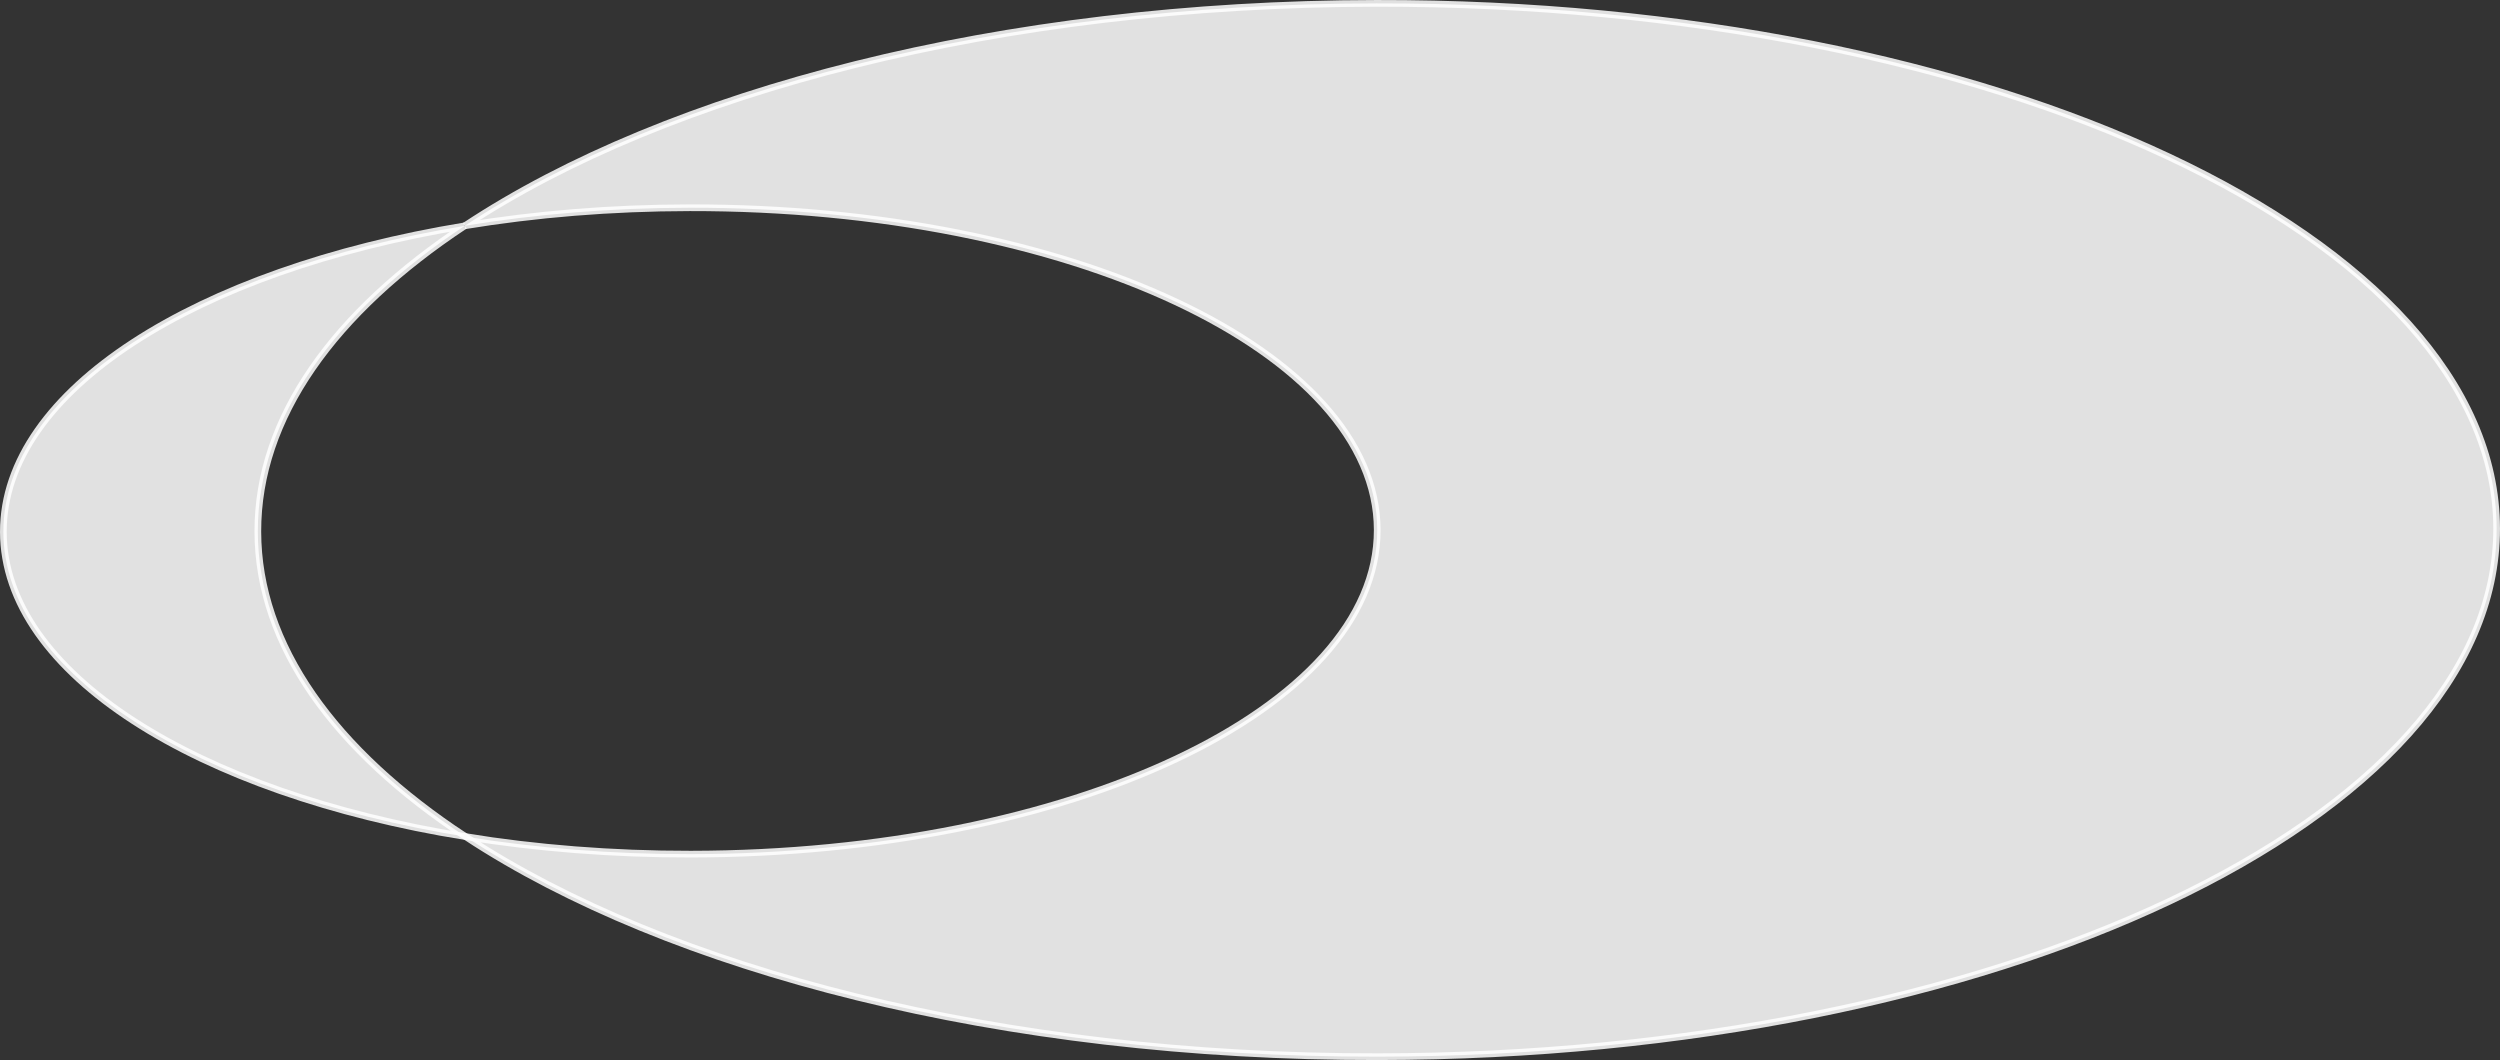
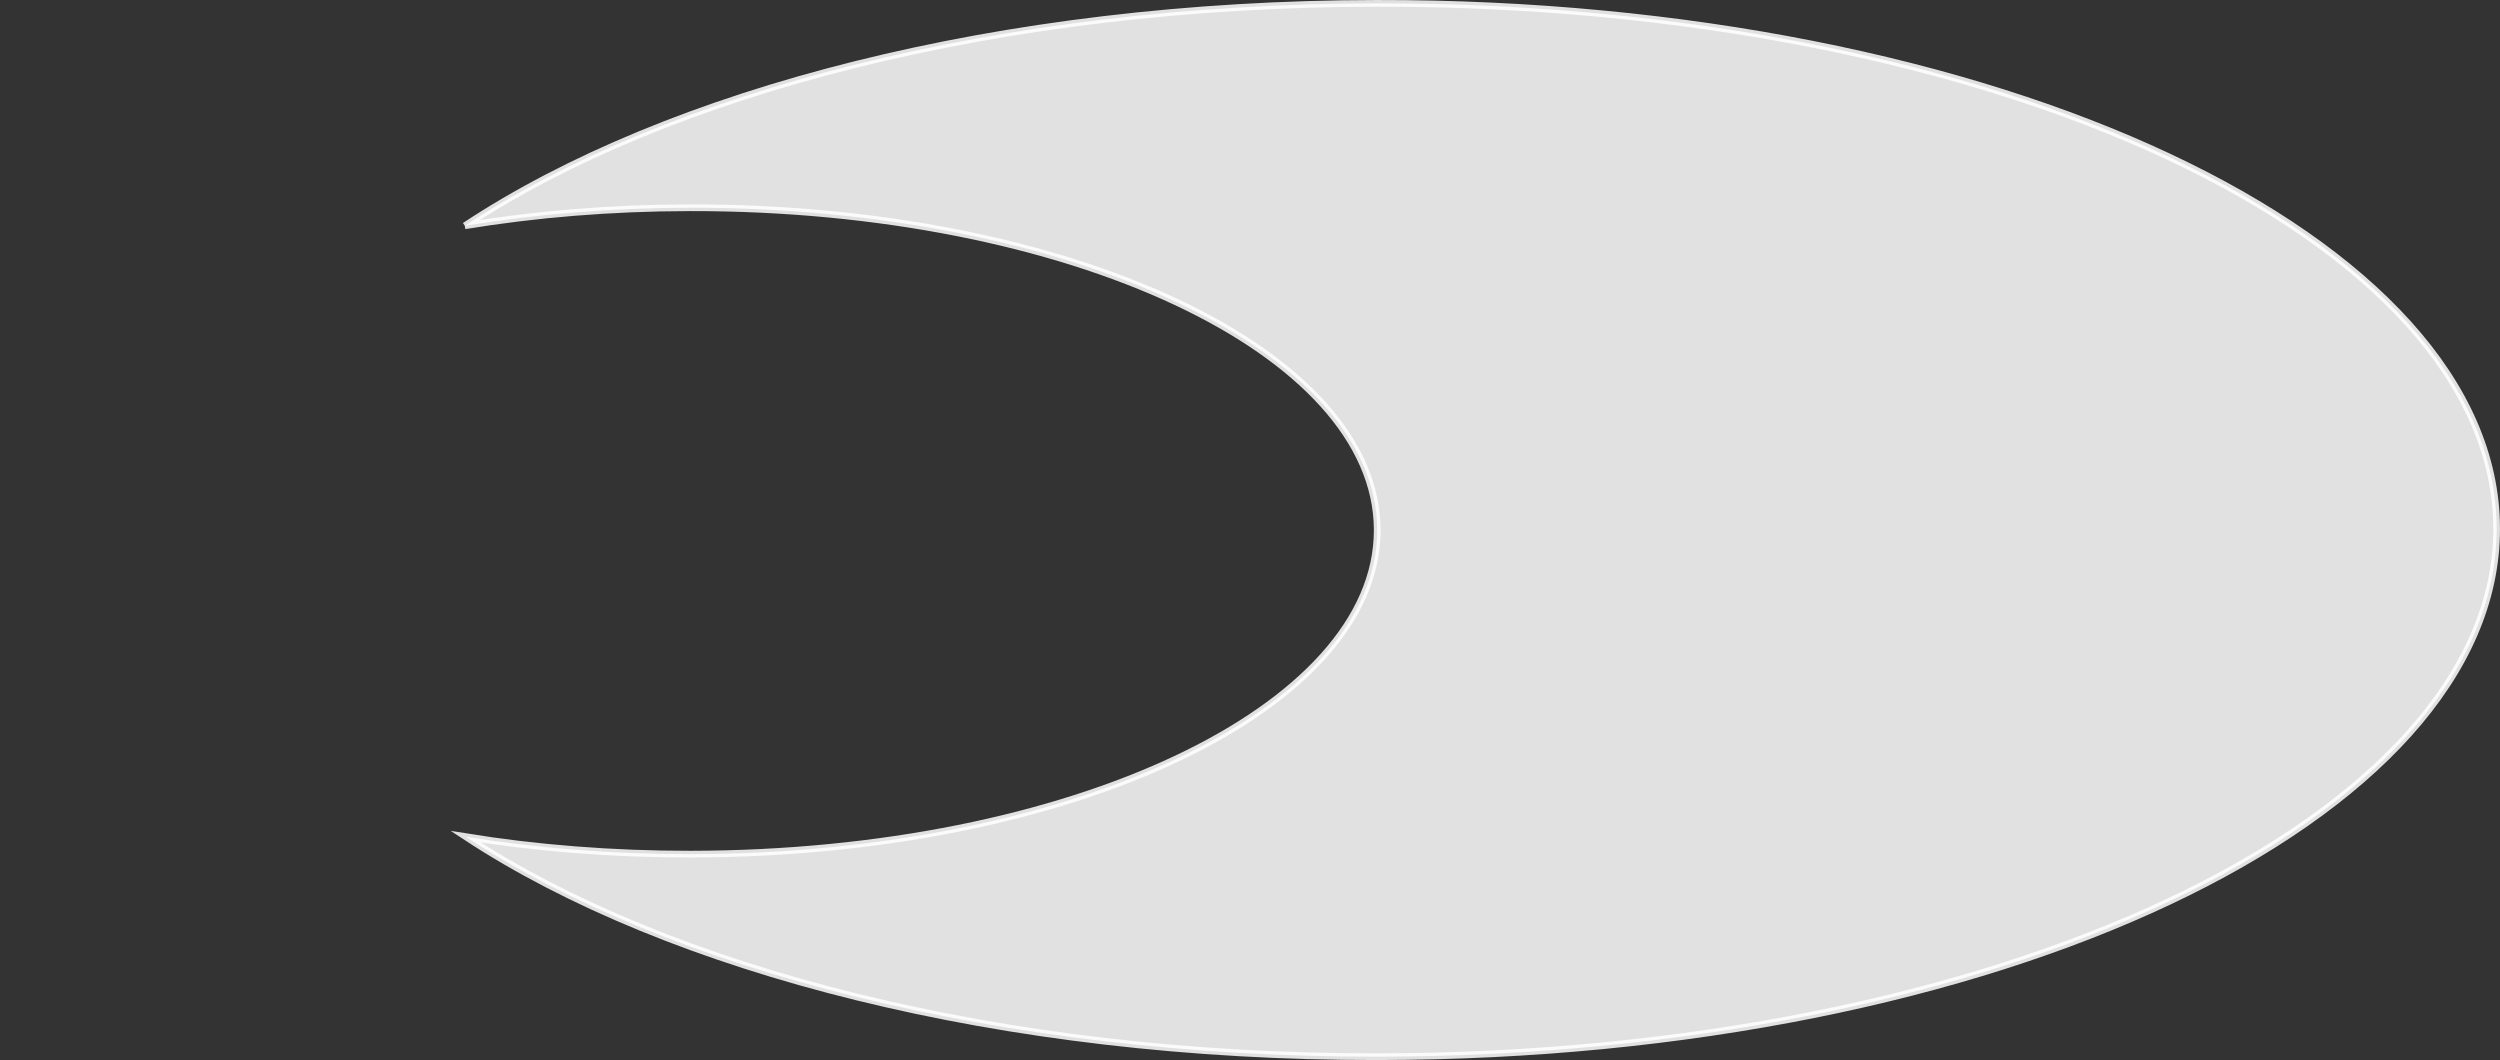
<svg xmlns="http://www.w3.org/2000/svg" id="Layer_1" version="1.1" viewBox="0 0 1055.04 447.36">
  <rect x="0" y="0" width="1055.04" height="447.36" fill="#333333" stroke="none" />
  <defs>
    <style>.st0{fill:#fff;opacity:.85;stroke:#fff;stroke-miterlimit:10;stroke-width:2.83px}</style>
  </defs>
-   <path d="M196.15 95.29c-55.05 36.43-87.4 80.96-87.34 129.02.06 48.05 32.54 92.5 87.69 128.79C83.02 334.75 1.5 284.13 1.42 224.46 1.34 164.78 82.73 113.95 196.15 95.3" class="st0" />
  <path d="M196.15 95.29c85.58-56.62 226-93.66 384.77-93.87 260.9-.35 472.54 98.88 472.7 221.63.16 122.75-211.21 222.55-472.11 222.89-158.77.21-299.29-36.45-385.02-92.85 29.77 4.82 61.73 7.41 95 7.37 160.11-.21 289.82-61.45 289.72-136.78-.1-75.33-129.97-136.22-290.08-136.01-33.27.04-65.23 2.72-94.98 7.62" class="st0" />
</svg>